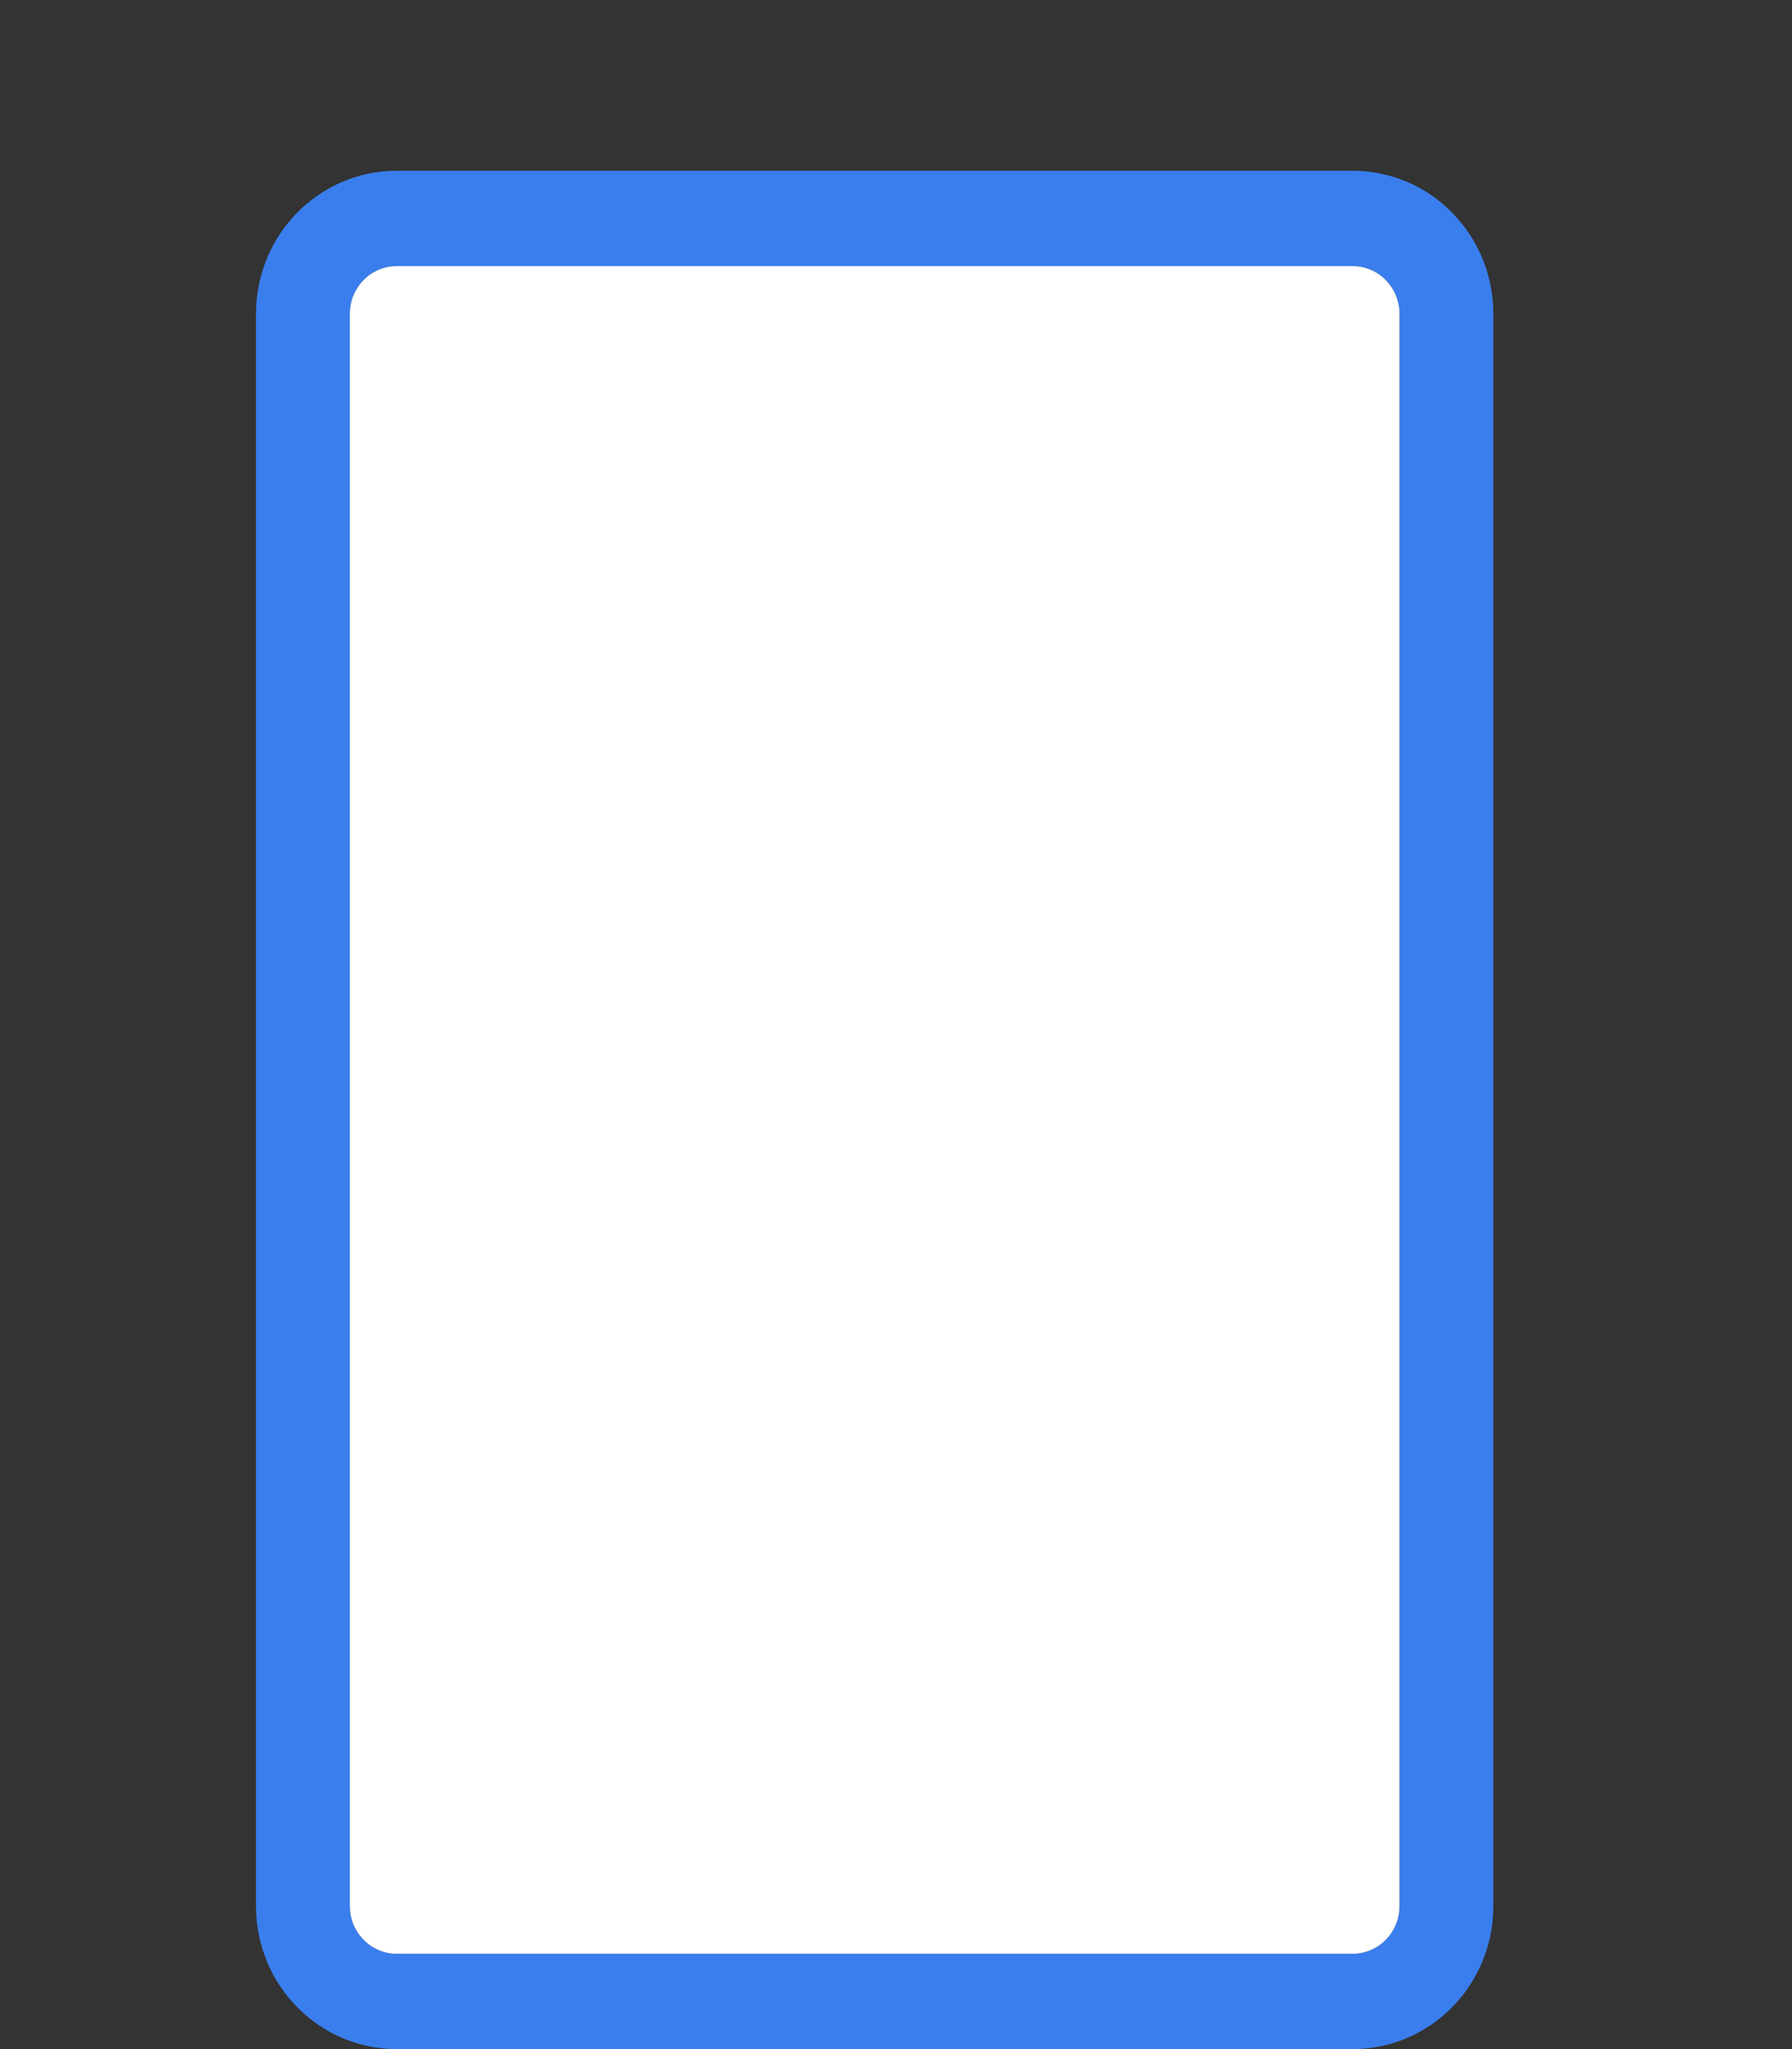
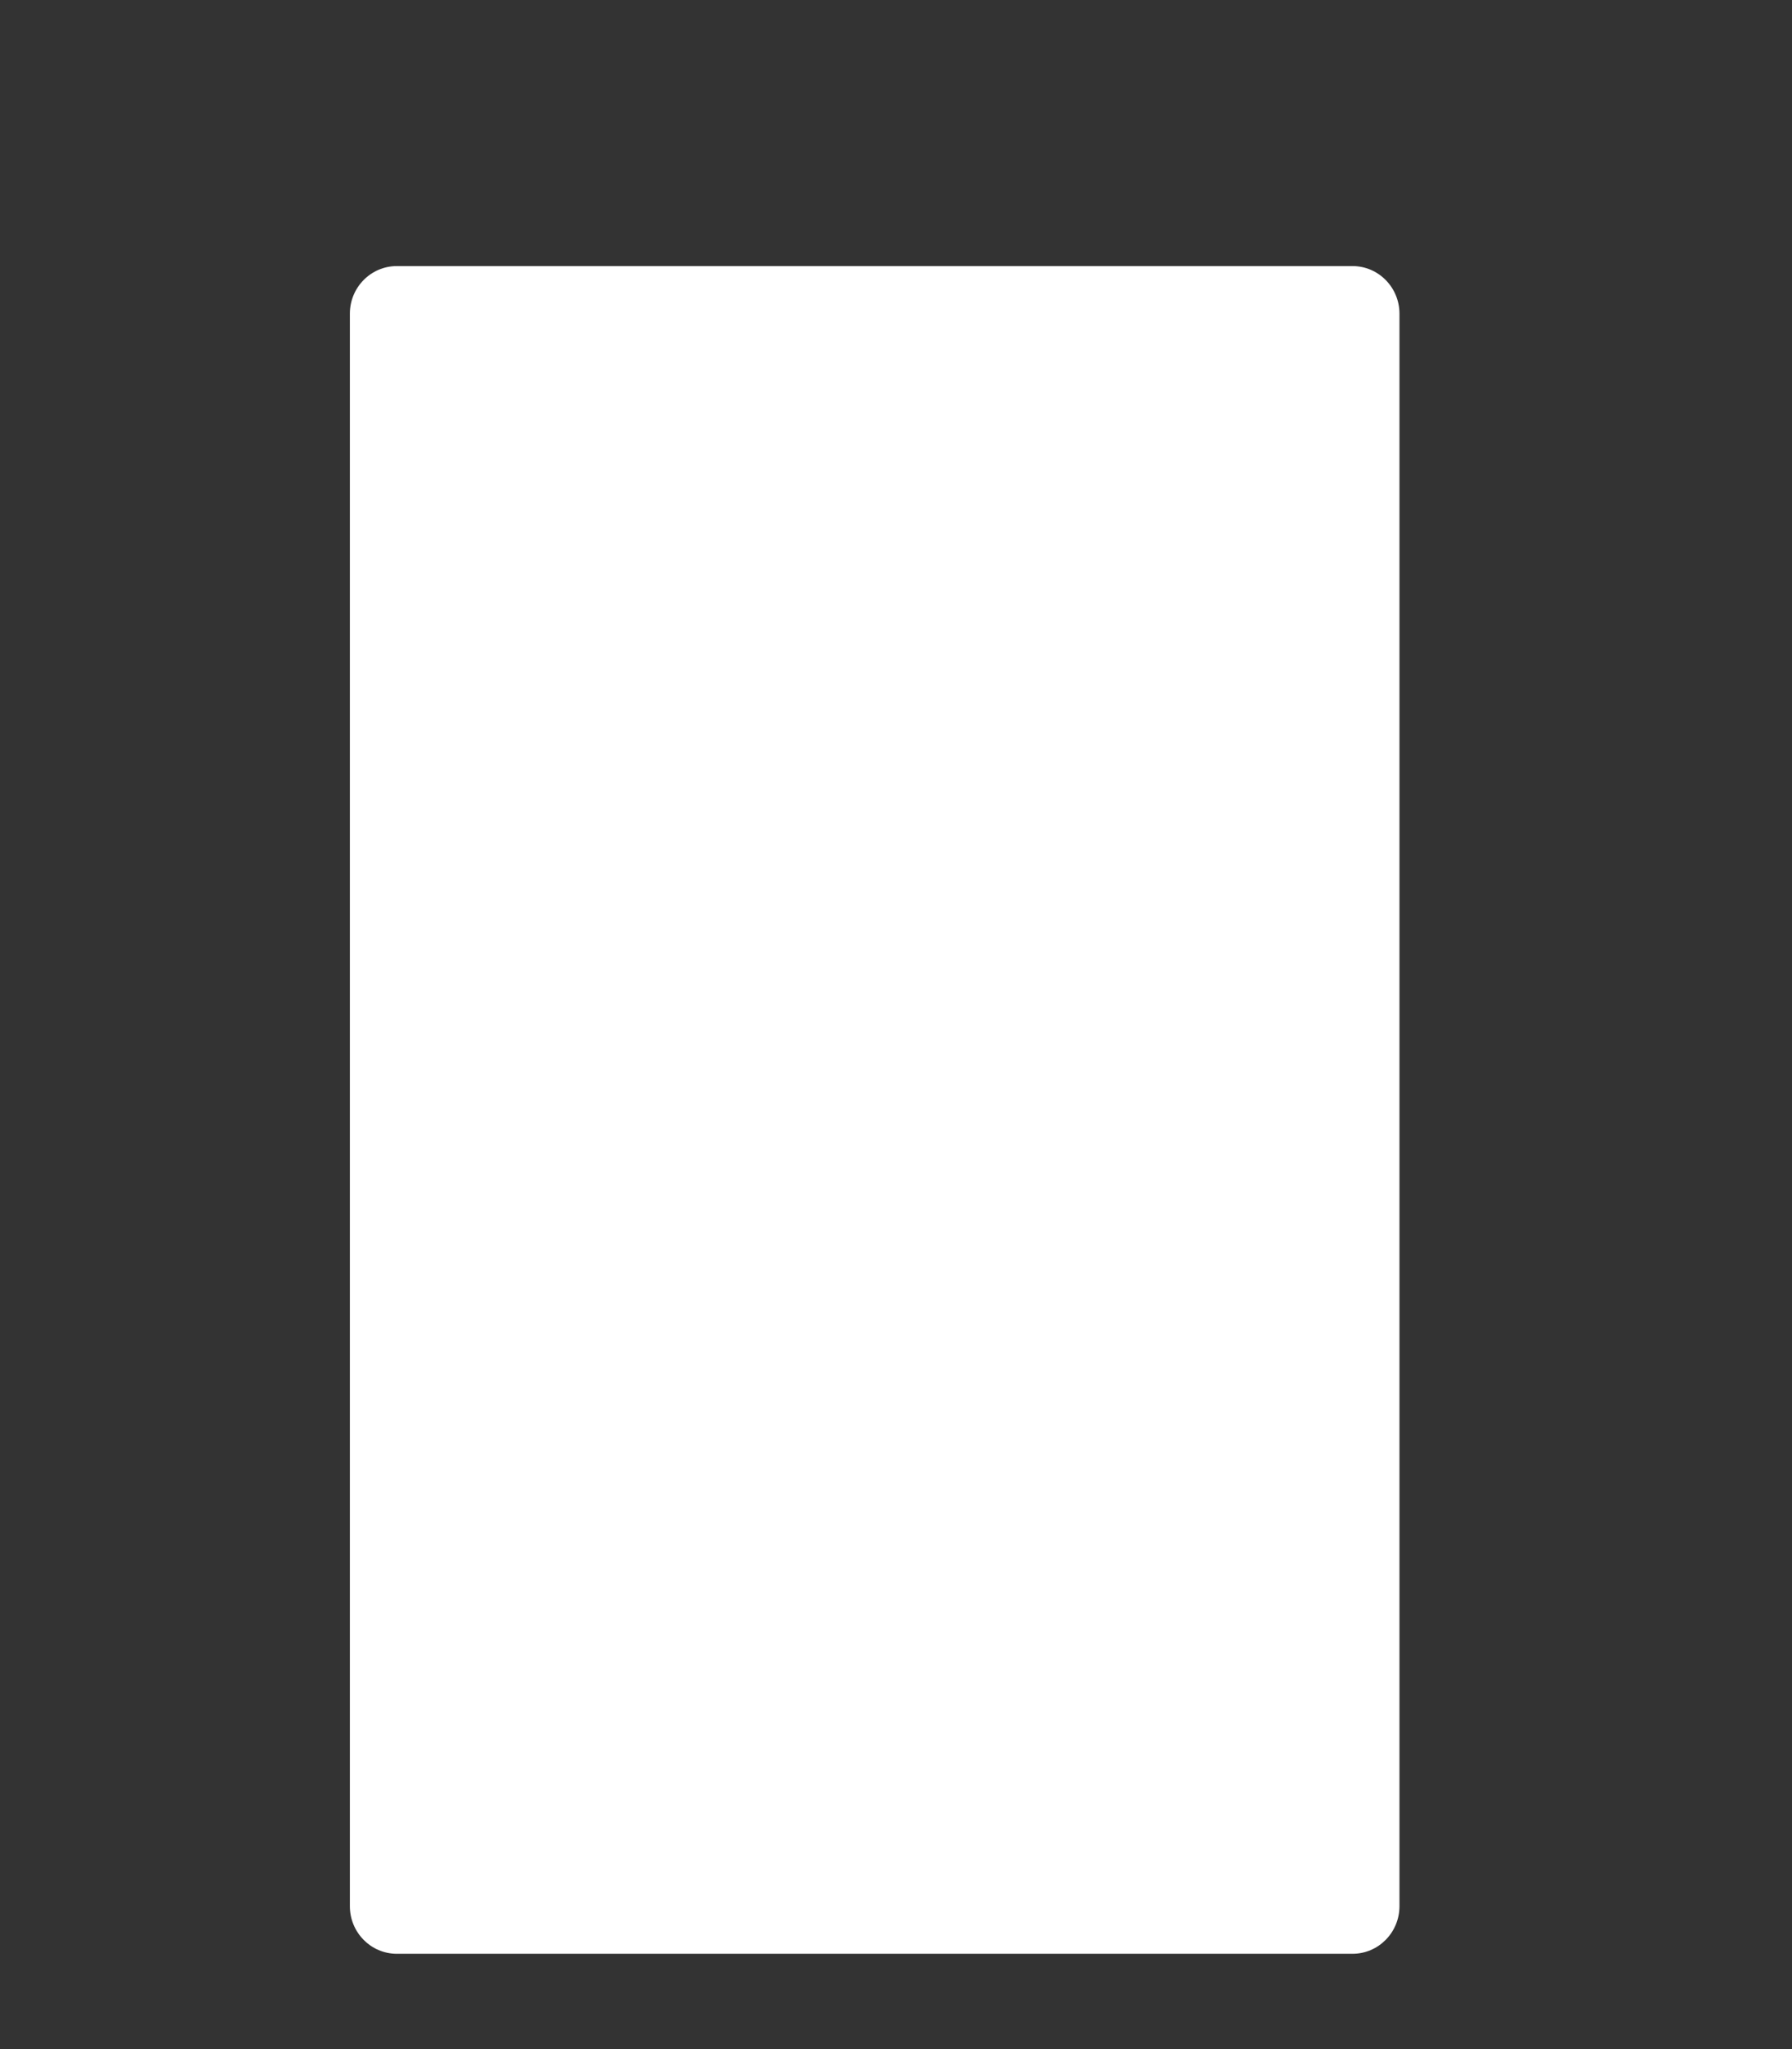
<svg xmlns="http://www.w3.org/2000/svg" width="42" height="48" viewBox="0 0 42 48" fill="none">
  <rect x="0" y="0" width="42" height="48" fill="#333333" stroke="none" />
-   <path d="M35 7.349V44.651C35 46.501 33.523 48 31.7 48H9.3C7.477 48 6 46.501 6 44.651V7.349C6 5.499 7.477 4 9.3 4H31.7C33.523 4 35 5.499 35 7.349ZM32.8 7.349C32.8 6.732 32.307 6.233 31.7 6.233H9.3C8.693 6.233 8.2 6.732 8.2 7.349V44.651C8.2 45.268 8.693 45.767 9.3 45.767H31.7C32.307 45.767 32.8 45.268 32.8 44.651V7.349Z" fill="#3A7EEE" />
  <path d="M32.8 7.349C32.8 6.732 32.307 6.233 31.7 6.233H9.3C8.693 6.233 8.2 6.732 8.2 7.349V44.651C8.2 45.268 8.693 45.767 9.3 45.767H31.7C32.307 45.767 32.8 45.268 32.8 44.651V7.349Z" fill="white" />
</svg>